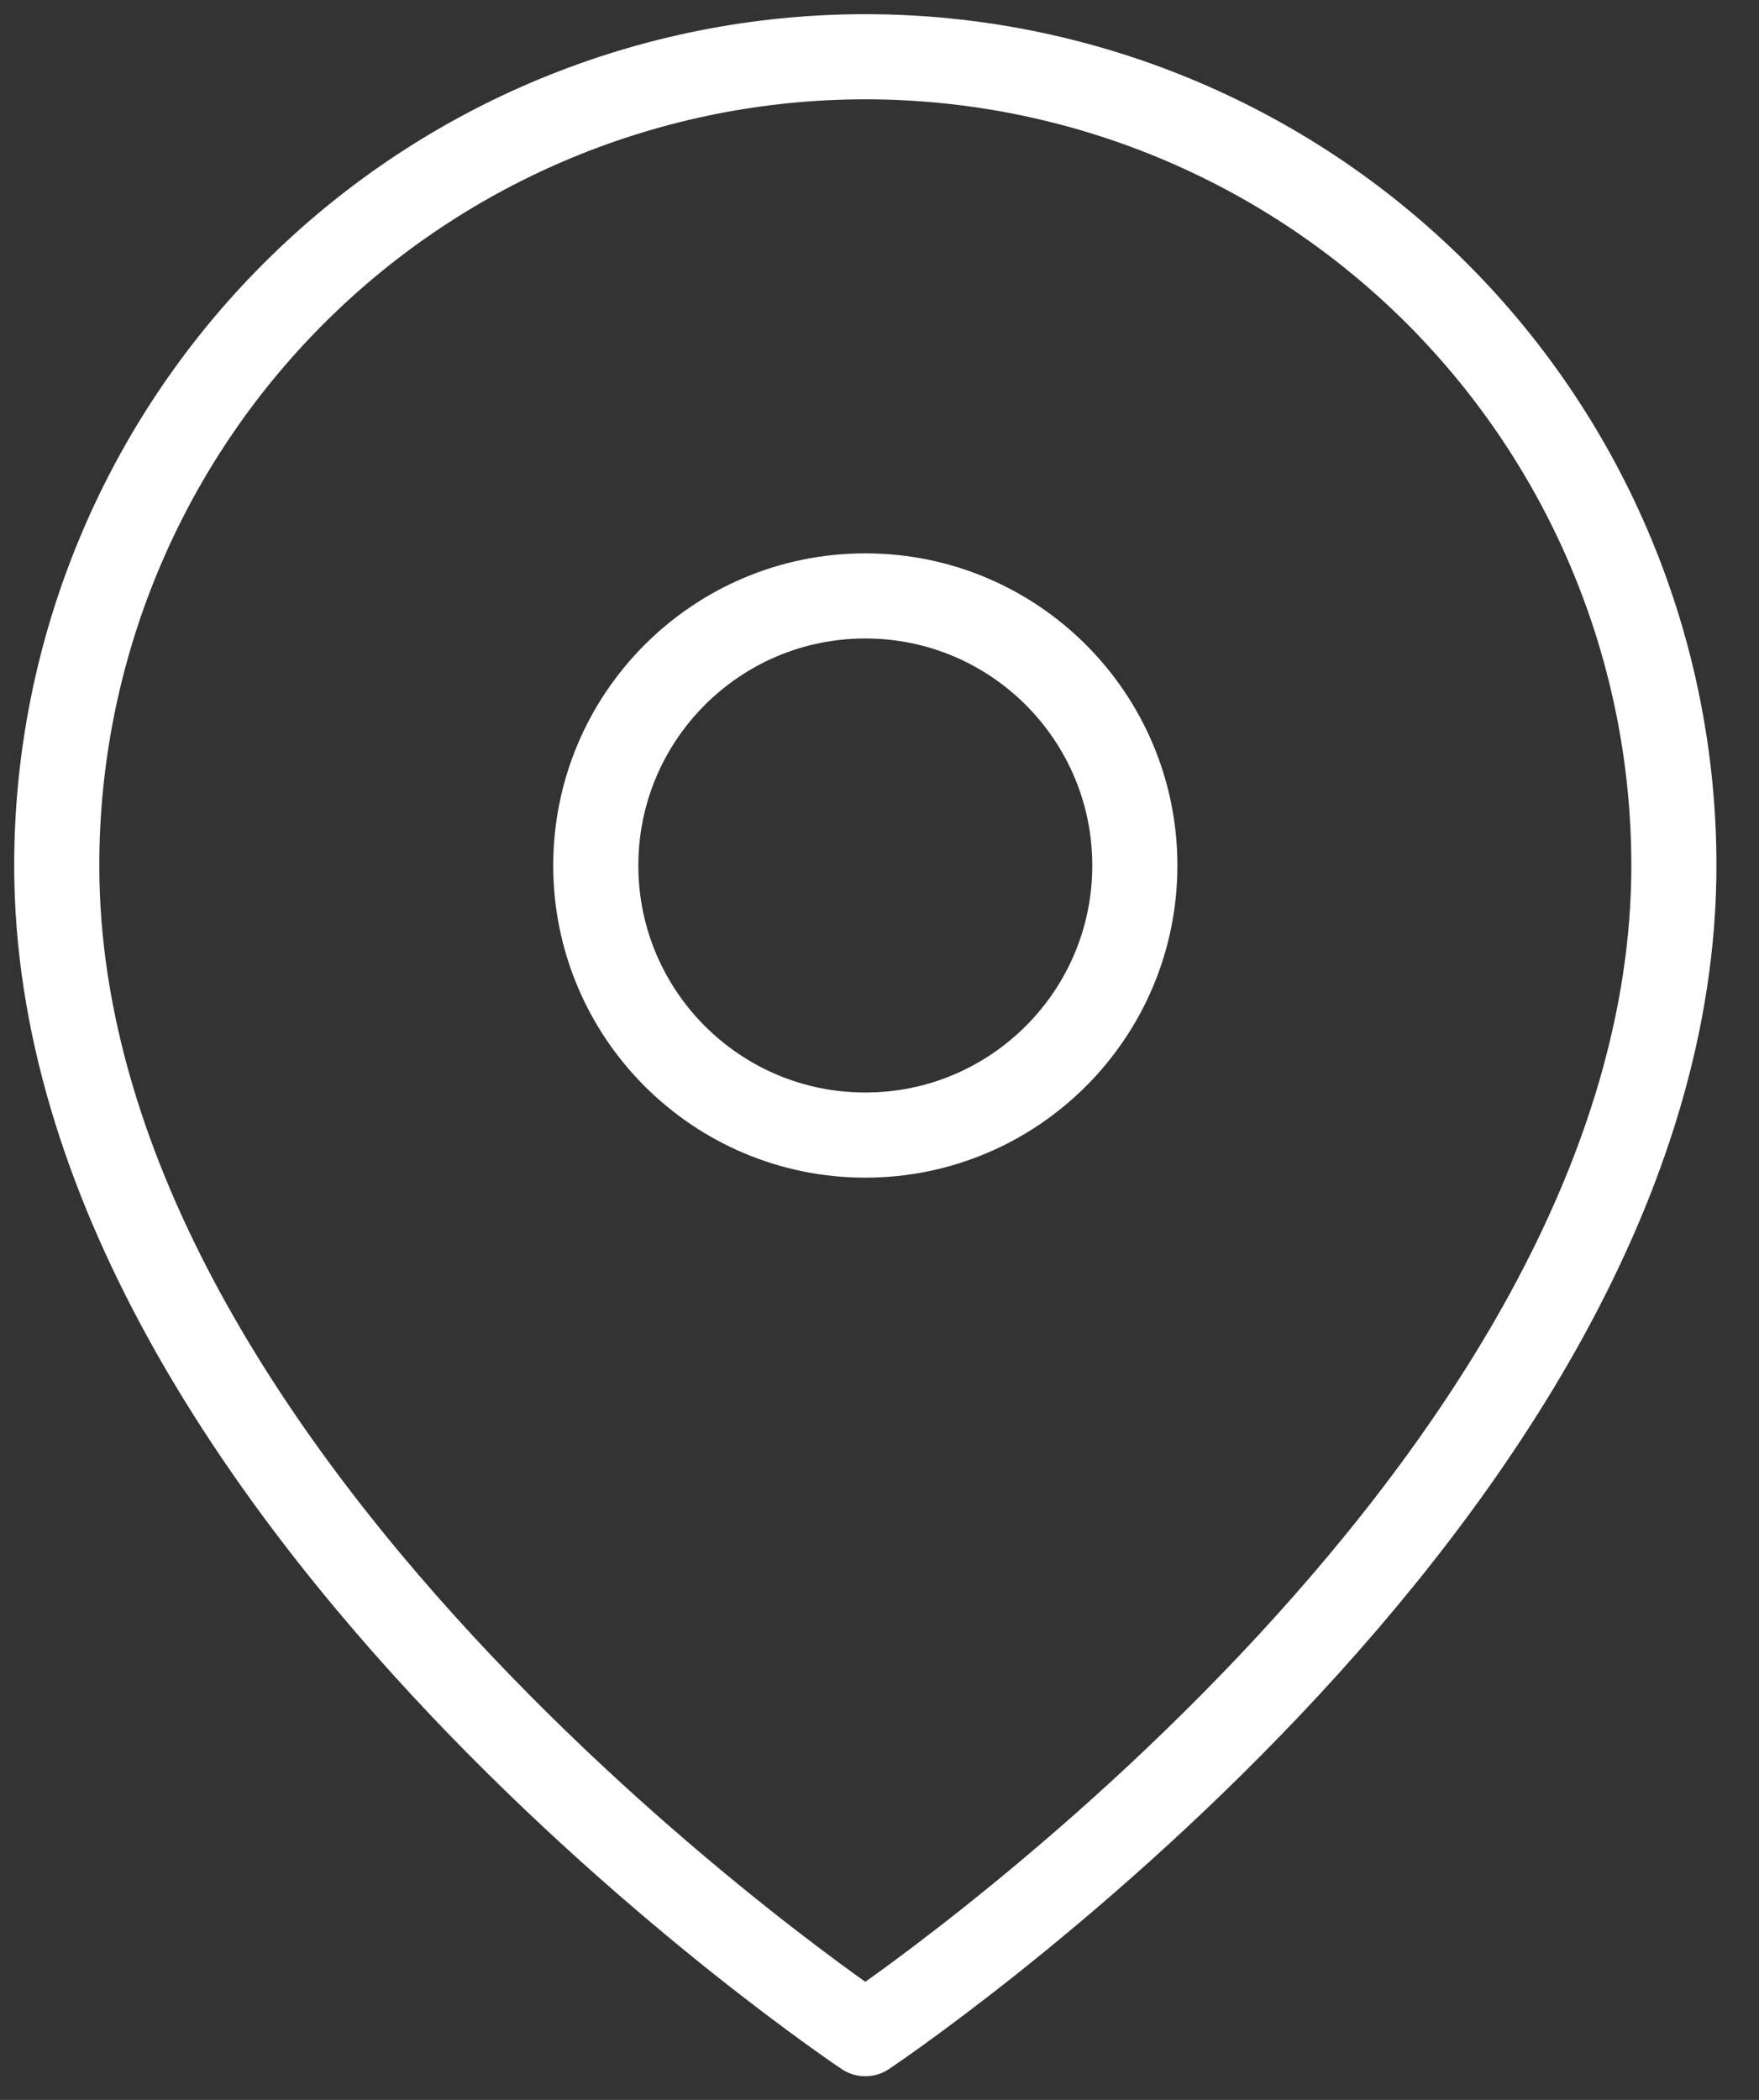
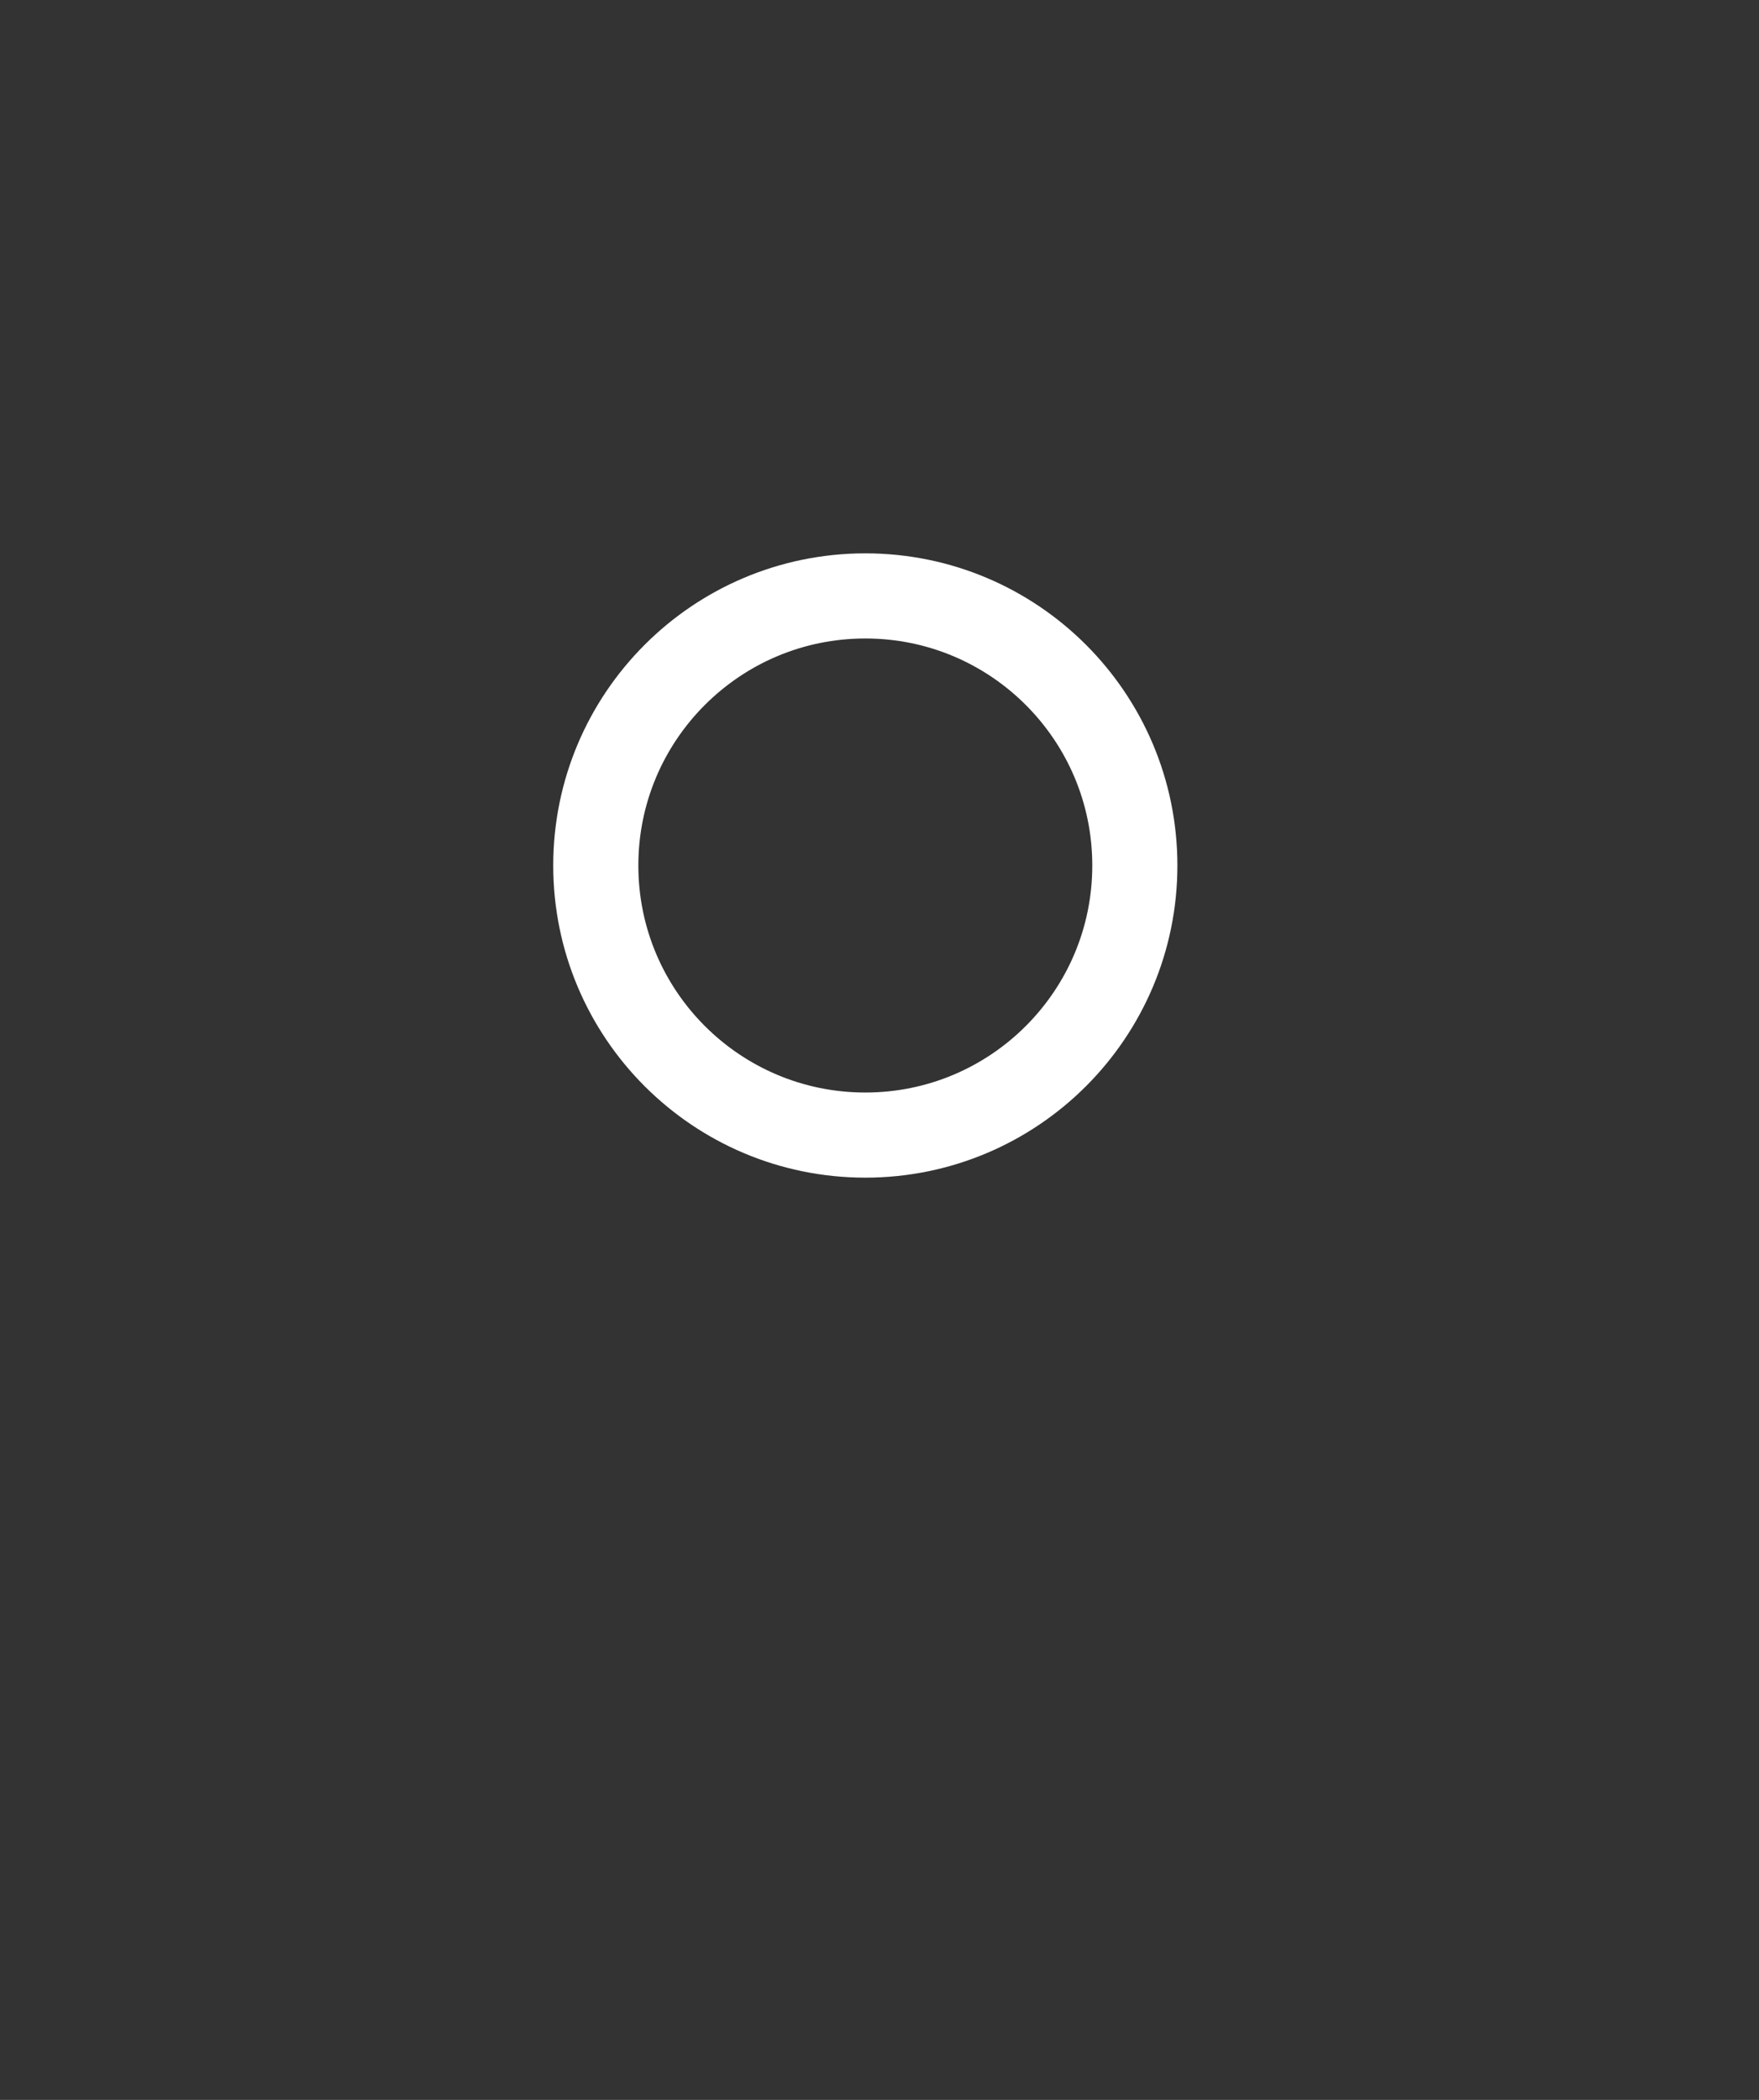
<svg xmlns="http://www.w3.org/2000/svg" width="31" height="37" viewBox="0 0 31 37" fill="none">
  <rect x="0" y="0" width="31" height="37" fill="#333333" stroke="none" />
-   <path d="M29.5 15.25C29.5 26.333 15.25 35.833 15.25 35.833C15.25 35.833 1 26.333 1 15.25C1 11.471 2.501 7.846 5.174 5.174C7.846 2.501 11.471 1 15.25 1C19.029 1 22.654 2.501 25.326 5.174C27.999 7.846 29.5 11.471 29.5 15.25Z" stroke="white" stroke-width="1.5" stroke-linecap="round" stroke-linejoin="round" />
  <path d="M15.25 20C17.873 20 20 17.873 20 15.25C20 12.627 17.873 10.5 15.25 10.5C12.627 10.5 10.5 12.627 10.5 15.25C10.5 17.873 12.627 20 15.25 20Z" stroke="white" stroke-width="1.5" stroke-linecap="round" stroke-linejoin="round" />
</svg>